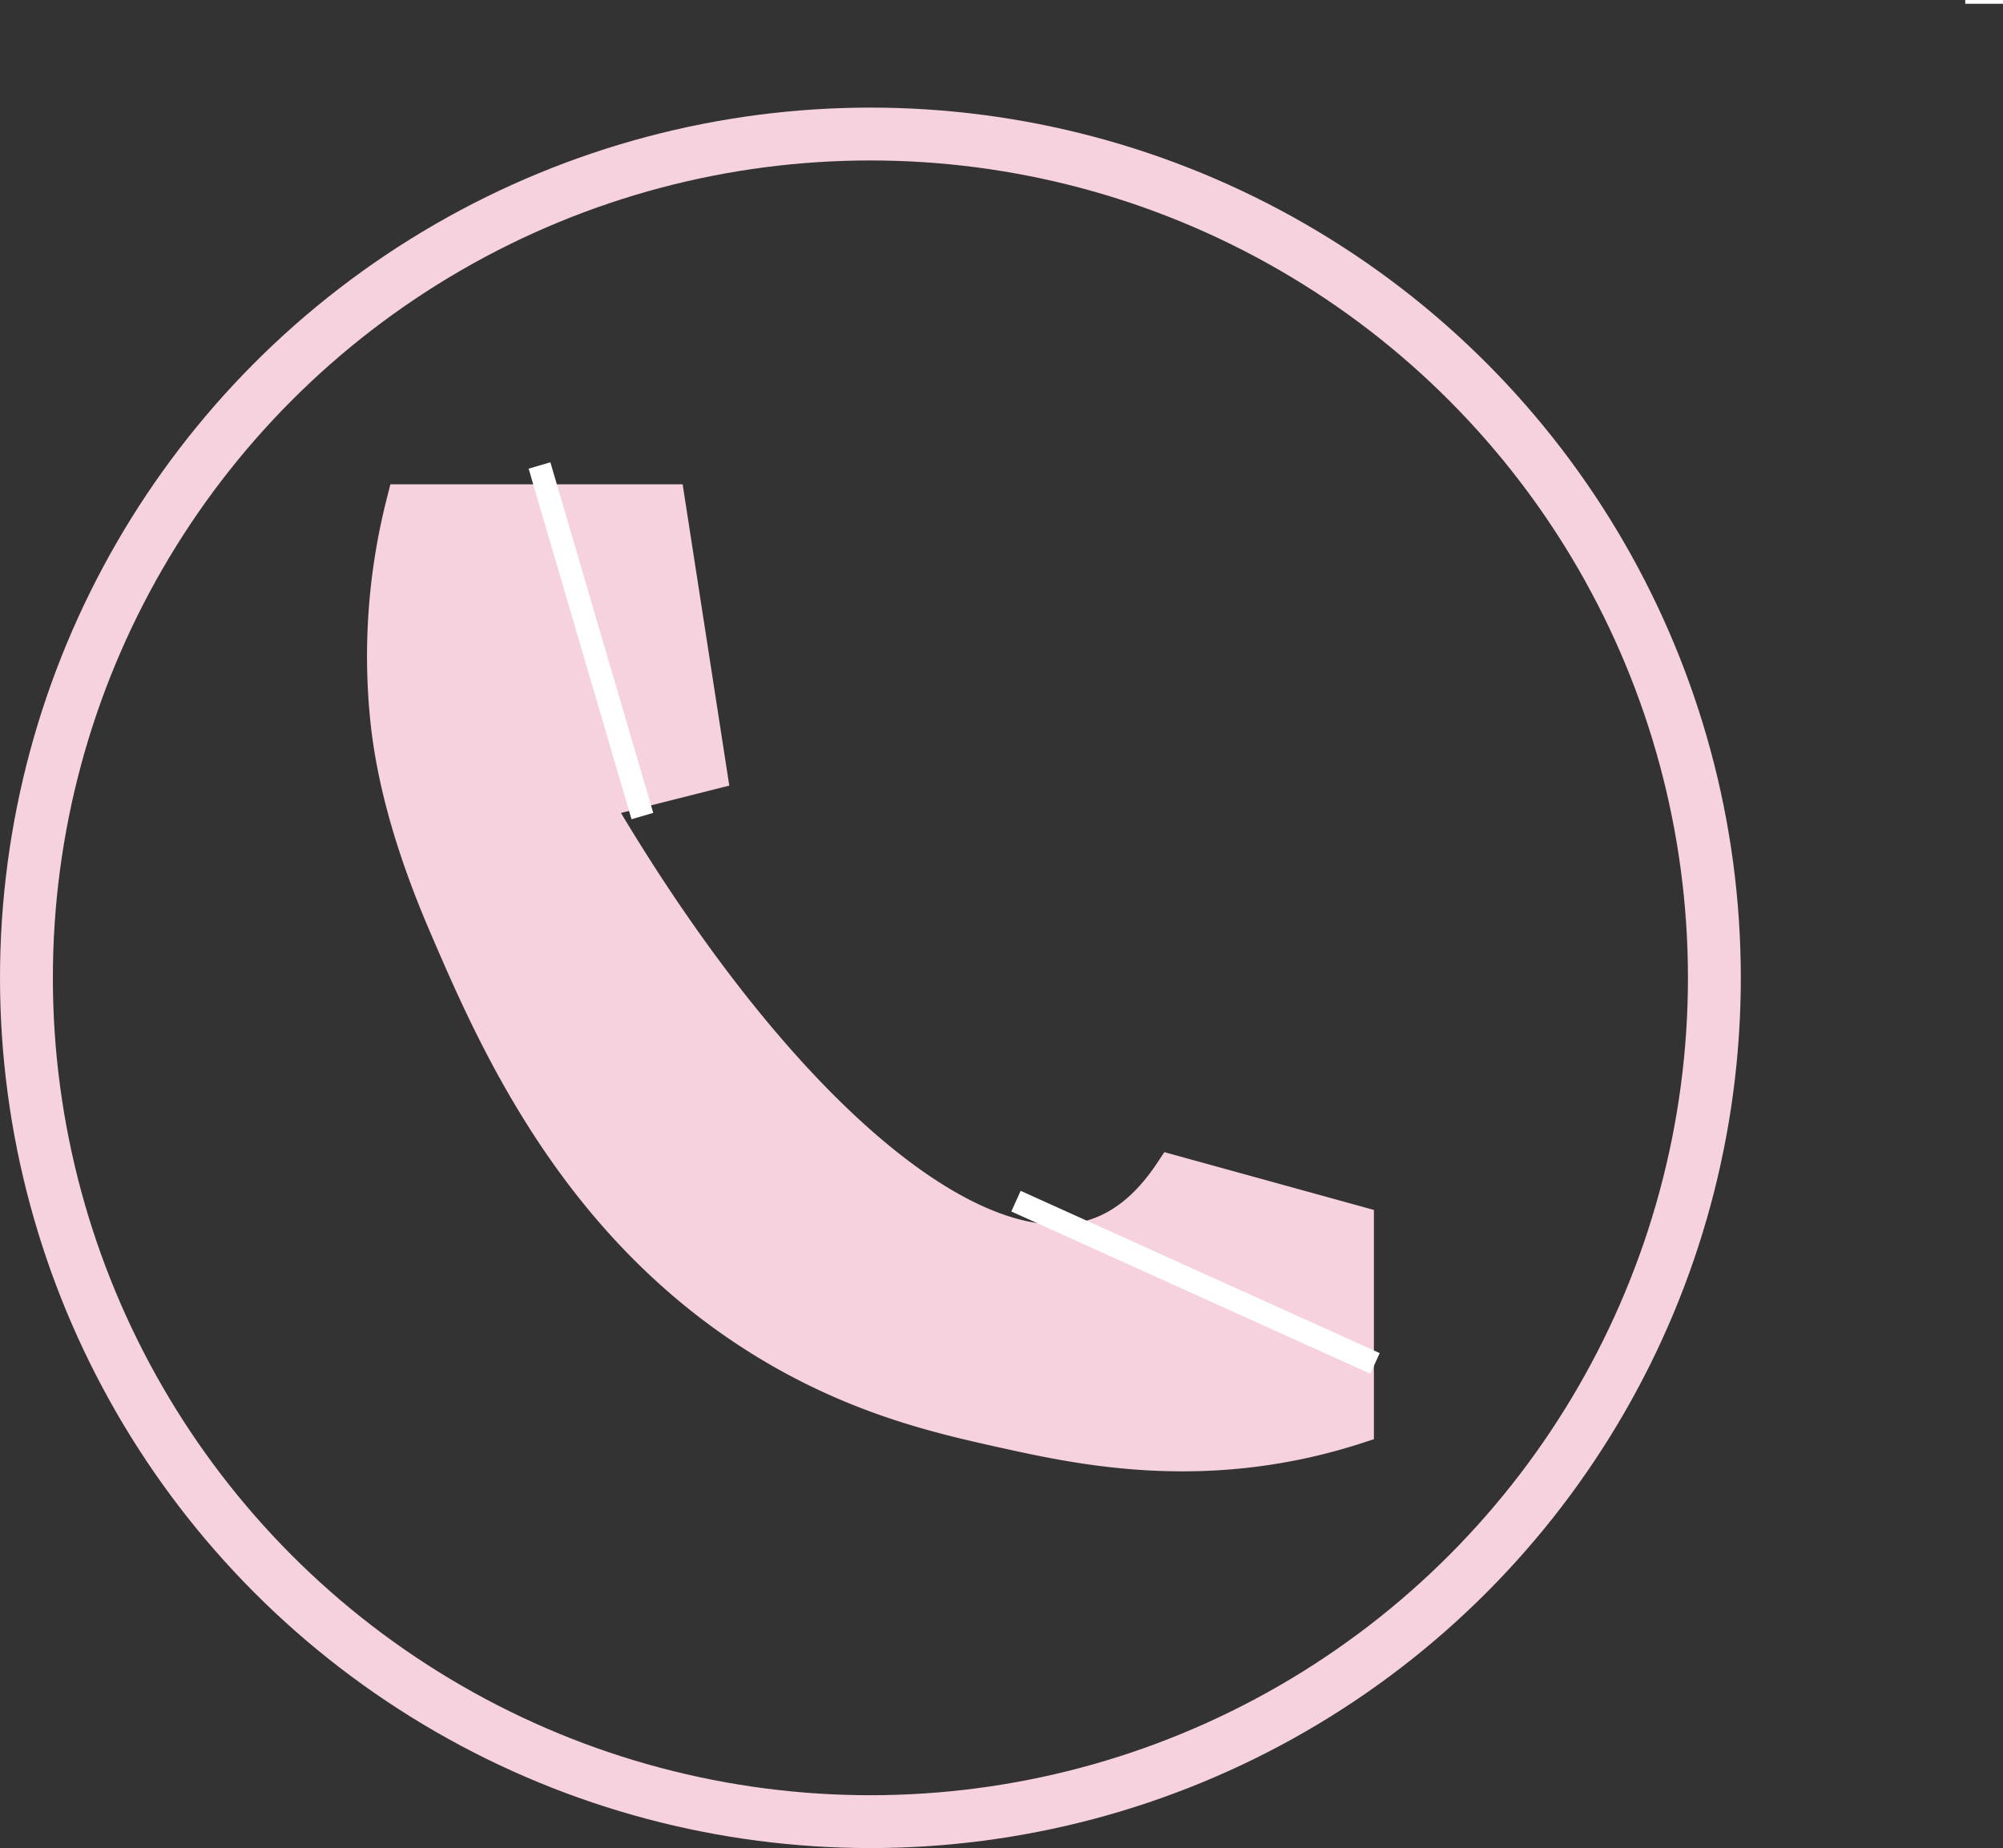
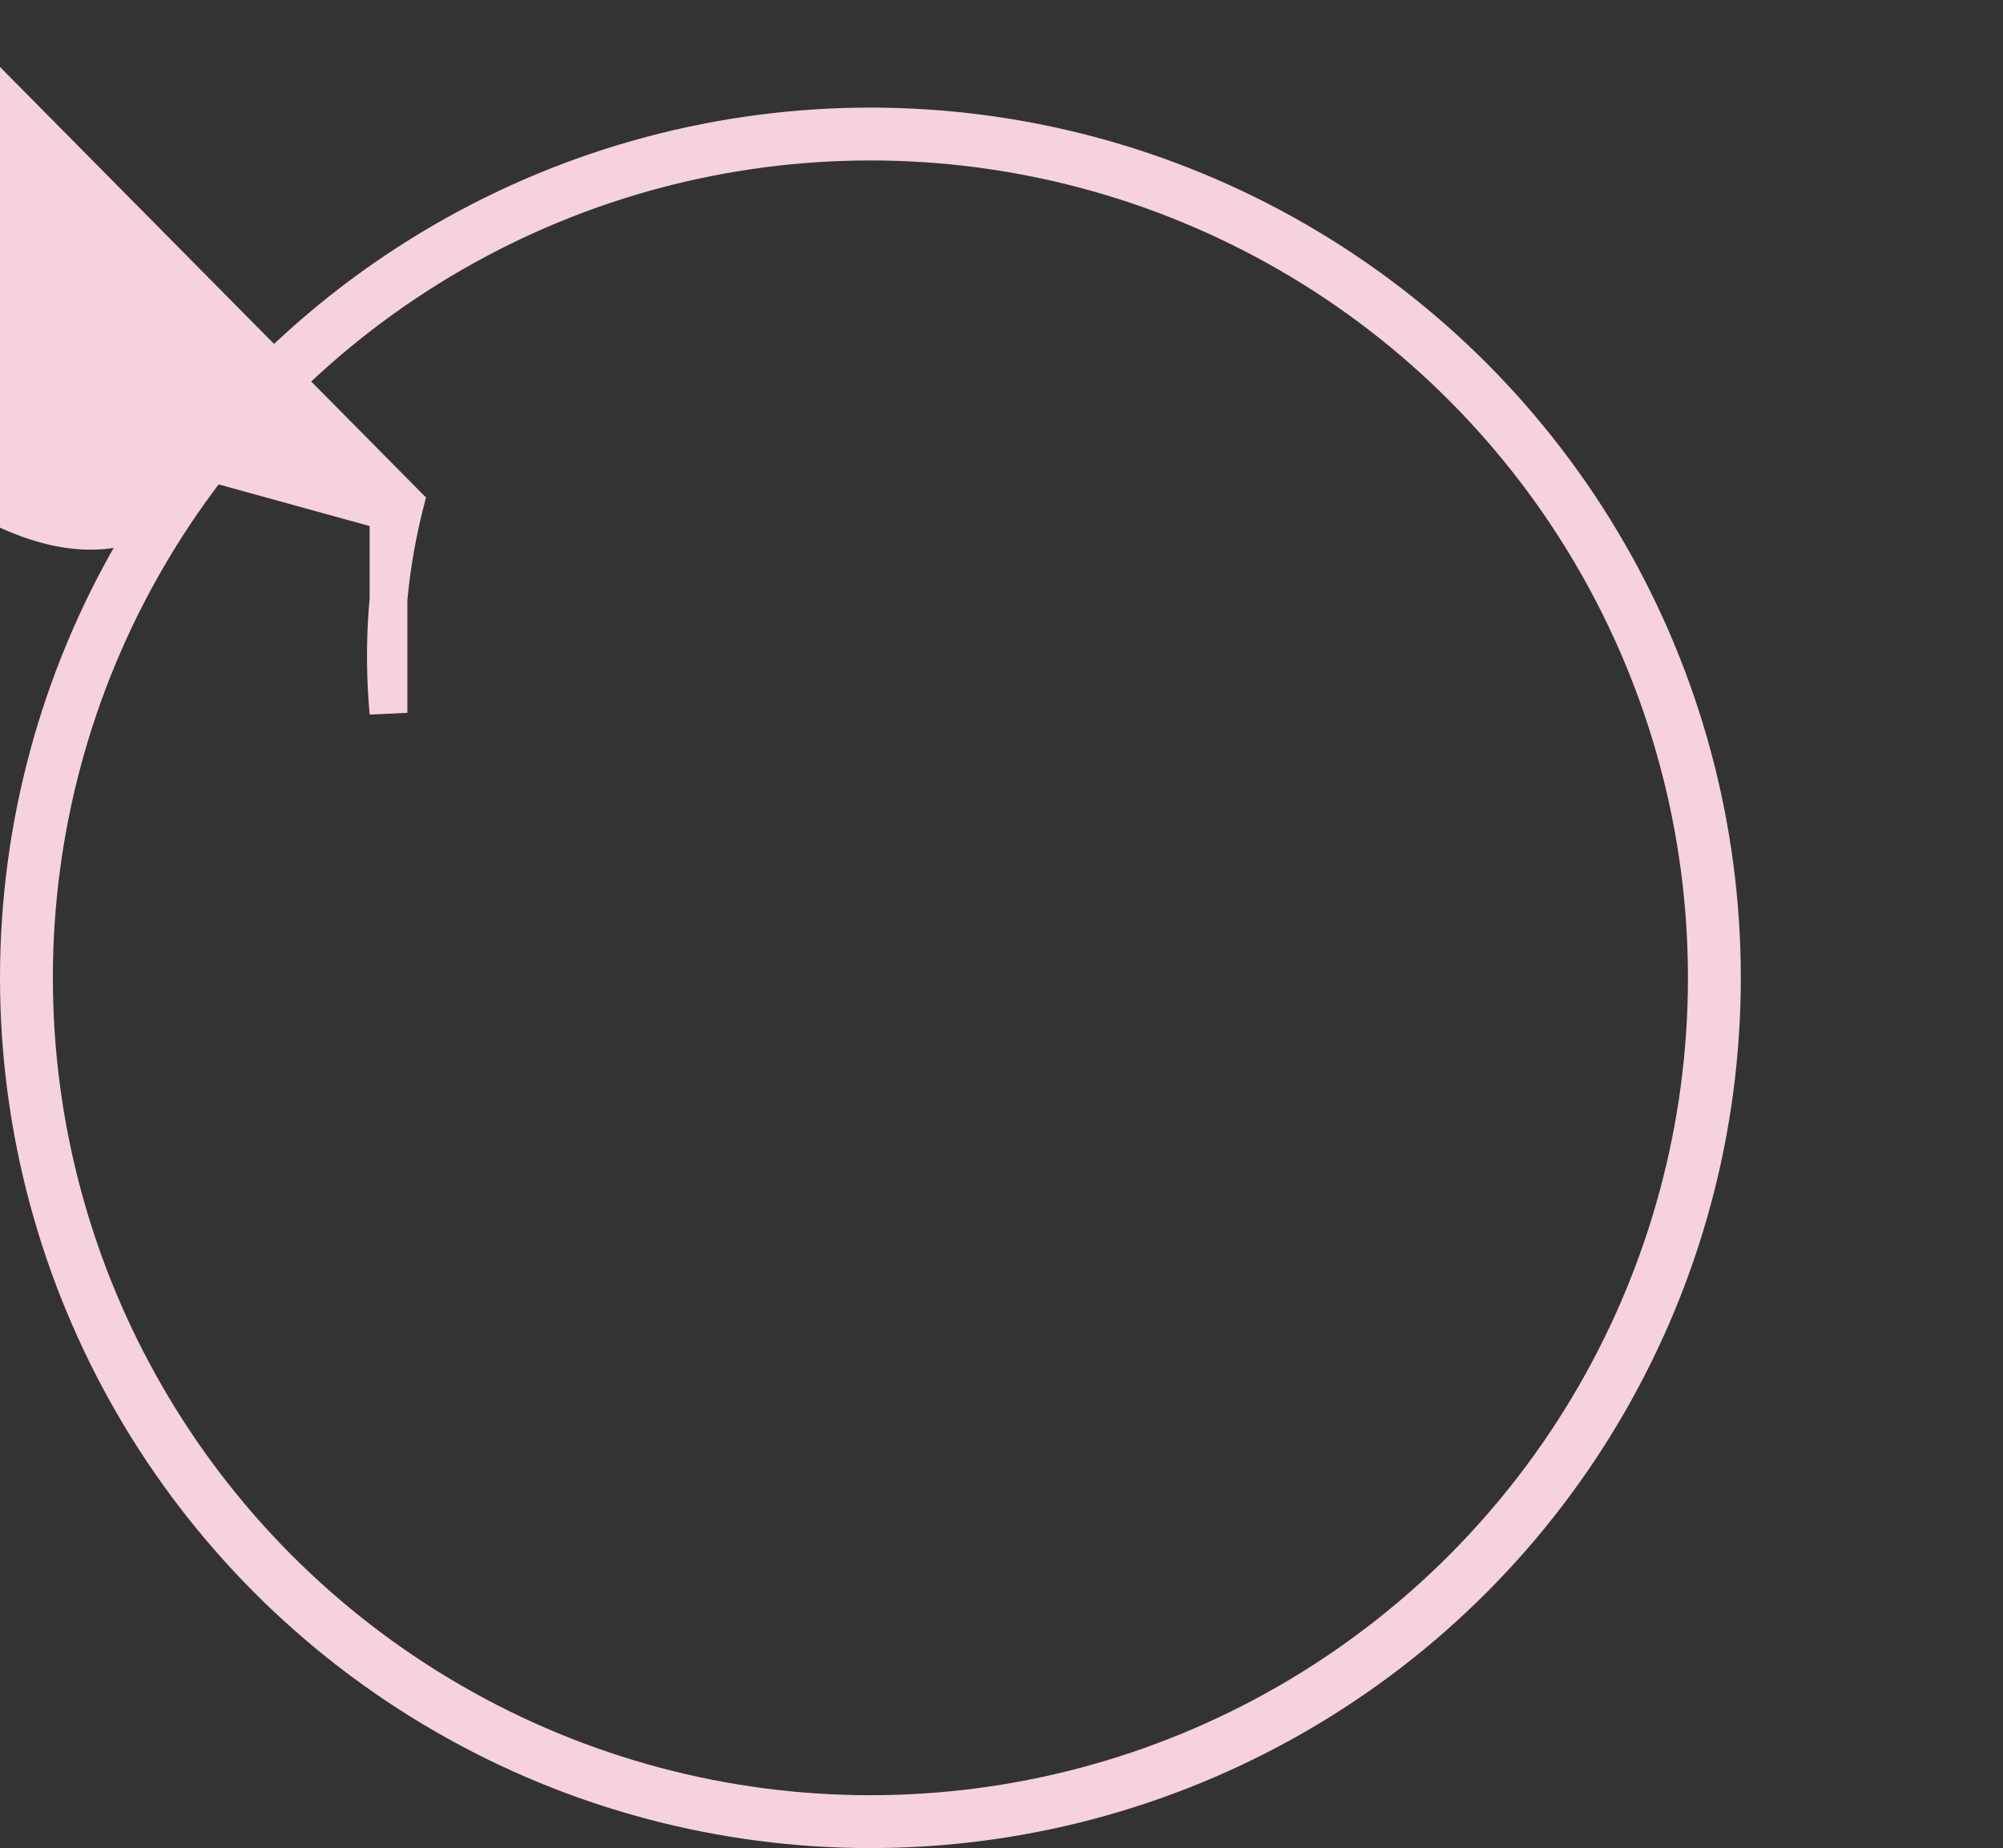
<svg xmlns="http://www.w3.org/2000/svg" viewBox="0 0 530.43 489.5">
  <rect x="0" y="0" width="530.43" height="489.5" fill="#333333" stroke="none" />
  <g stroke-miterlimit="10">
    <circle cx="230.5" cy="259" fill="none" r="223.5" stroke="#f6d1de" stroke-width="14" />
-     <path d="m927.44 1373.57a164.28 164.28 0 0 0 -4.39 55.53c.86 9.29 3.37 27.53 15.37 55.52 13.27 30.92 35.51 82.73 89 113.26 22.8 13 43.16 17.52 59.32 21.1 18.54 4.1 46.55 10 80.18 2.22 5.13-1.19 9.3-2.44 12.08-3.34v-53.29l-48.33-13.33c-6.6 9.92-13.59 14.53-19.77 16.66-33.55 11.53-87-35.07-134-115.49l30.76-7.77-11-71.07z" fill="#f6d1de" stroke="#f6d1de" stroke-width="10" transform="translate(-820.17 -1240.29)" />
+     <path d="m927.44 1373.57a164.28 164.28 0 0 0 -4.39 55.53v-53.29l-48.33-13.33c-6.6 9.92-13.59 14.53-19.77 16.66-33.55 11.53-87-35.07-134-115.49l30.76-7.77-11-71.07z" fill="#f6d1de" stroke="#f6d1de" stroke-width="10" transform="translate(-820.17 -1240.29)" />
    <g fill="none" stroke="#fff">
-       <path d="m142.87 123.29 27.24 92.86" stroke-width="6" />
-       <path d="m525.43 1v-1" stroke-width="10" />
-       <path d="m364.13 361.13-95.08-42.98" stroke-width="6" />
-     </g>
+       </g>
  </g>
</svg>